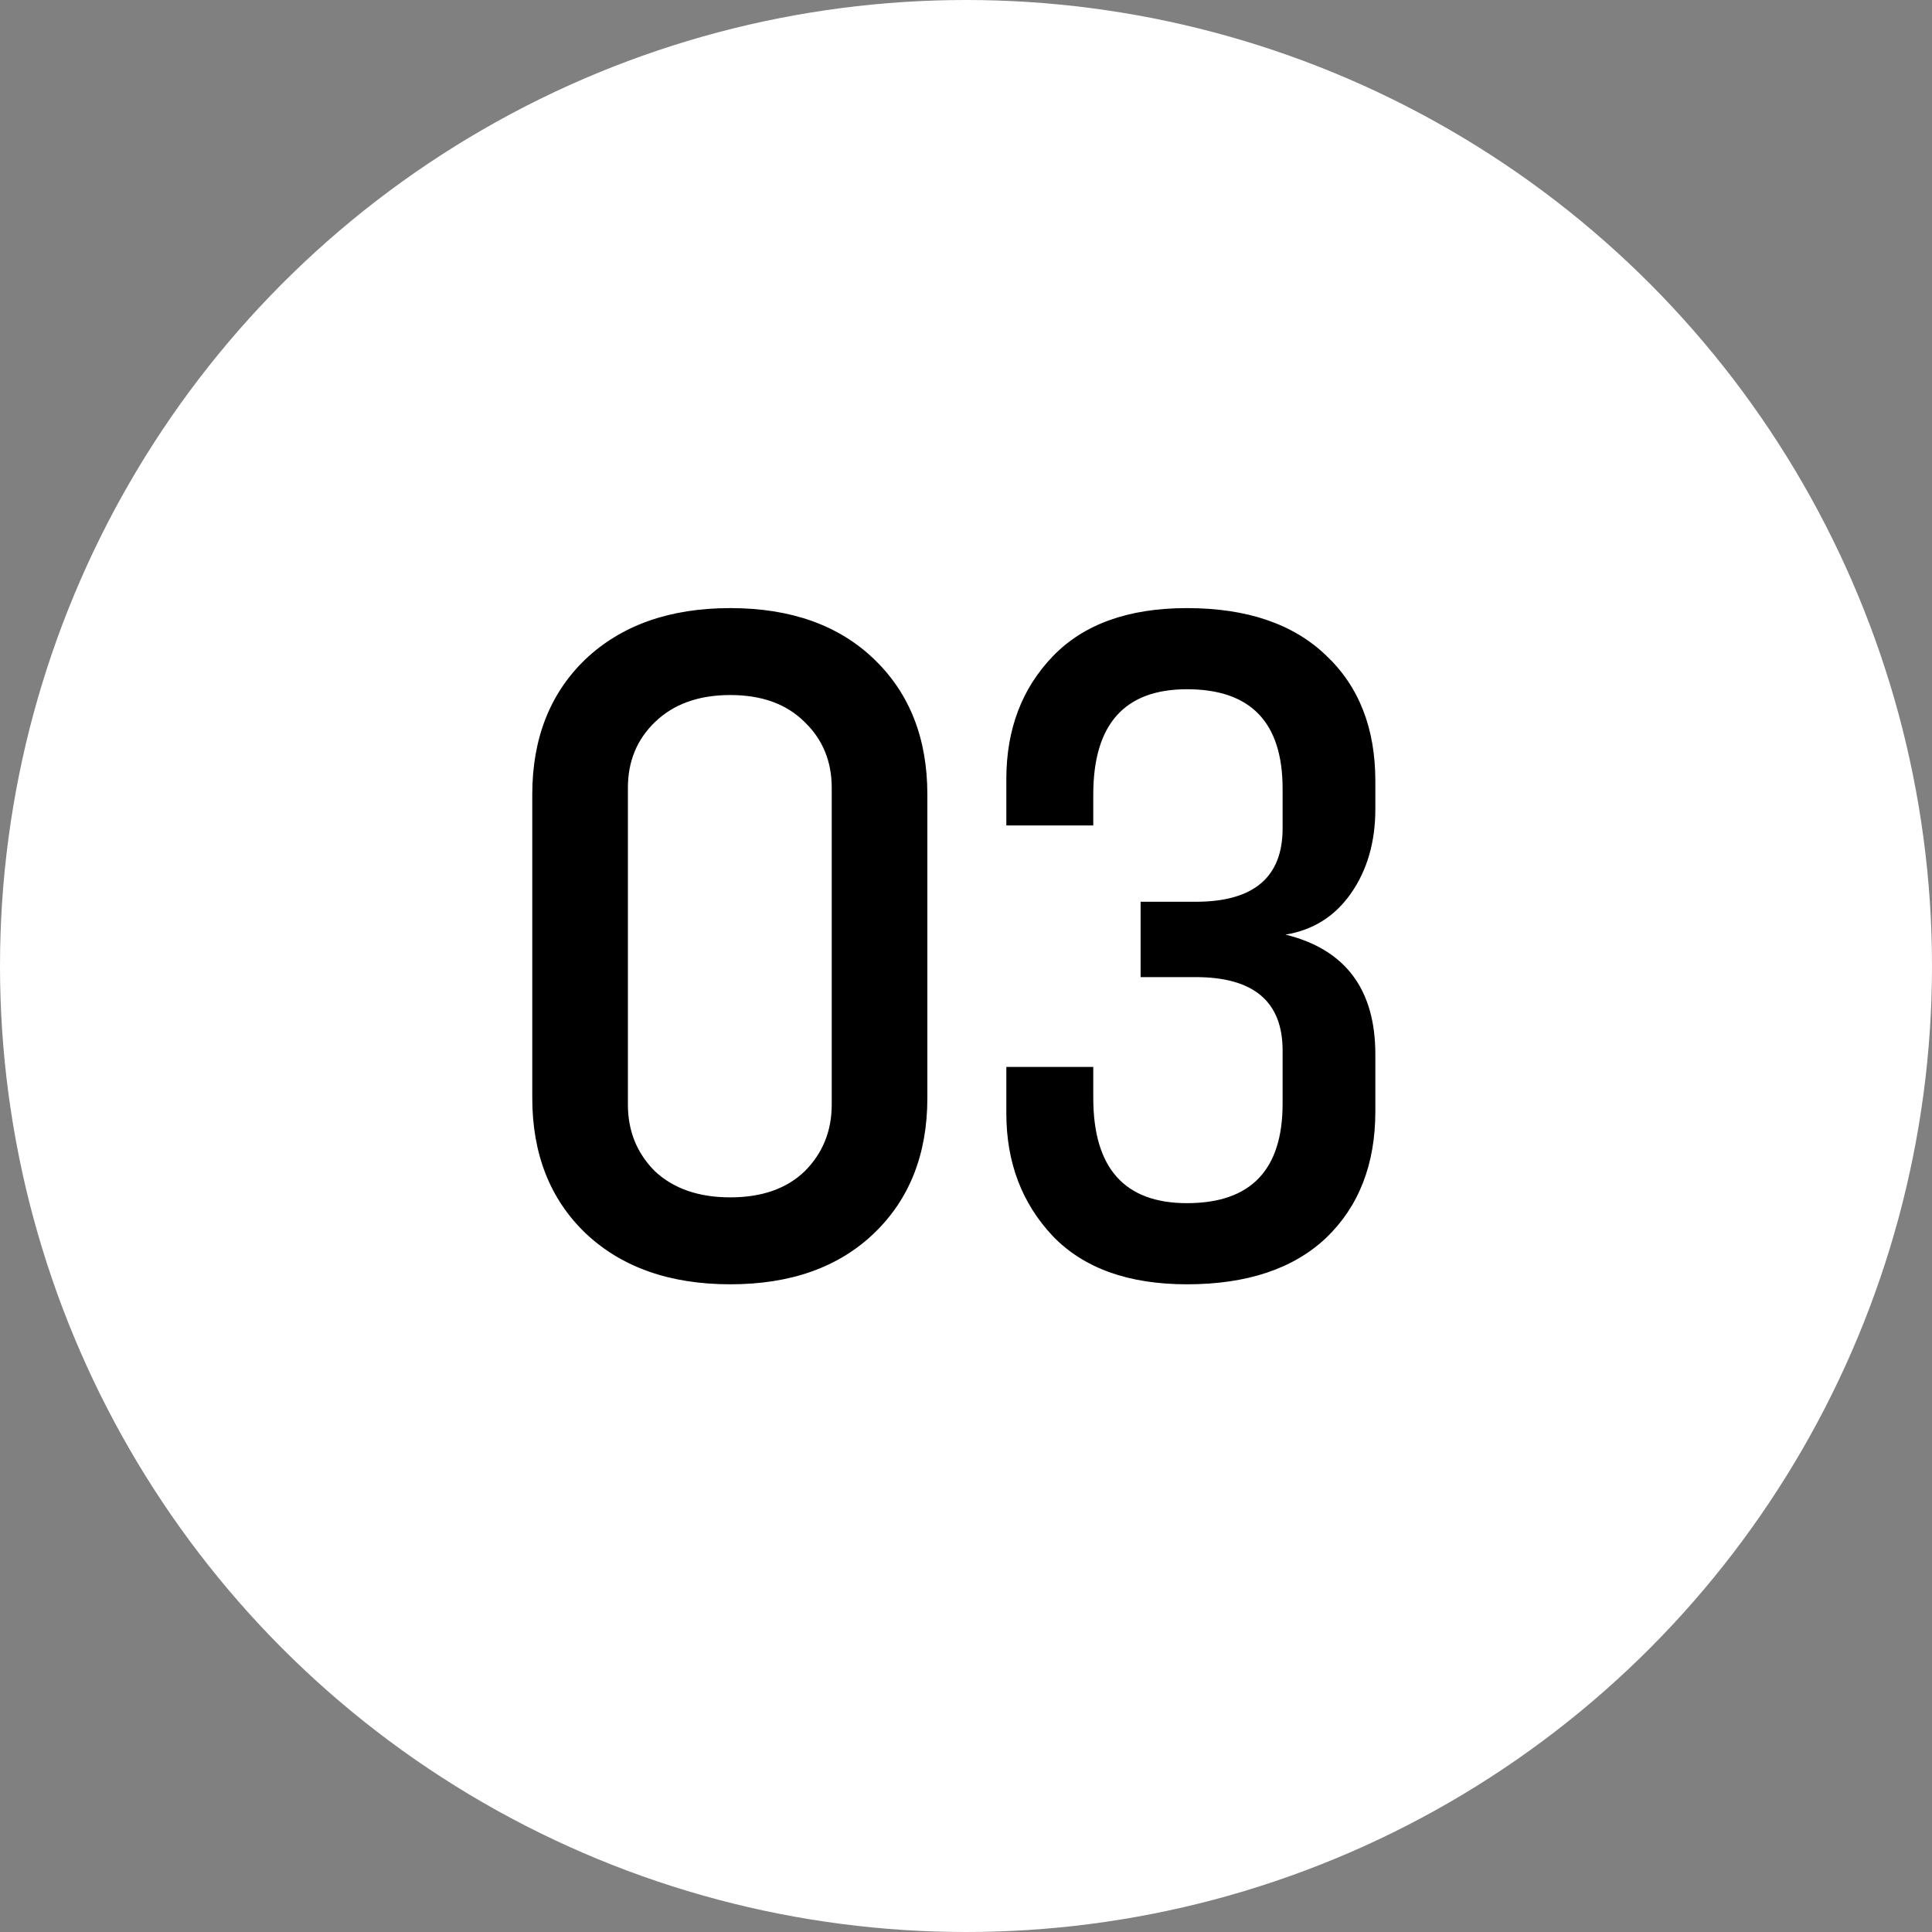
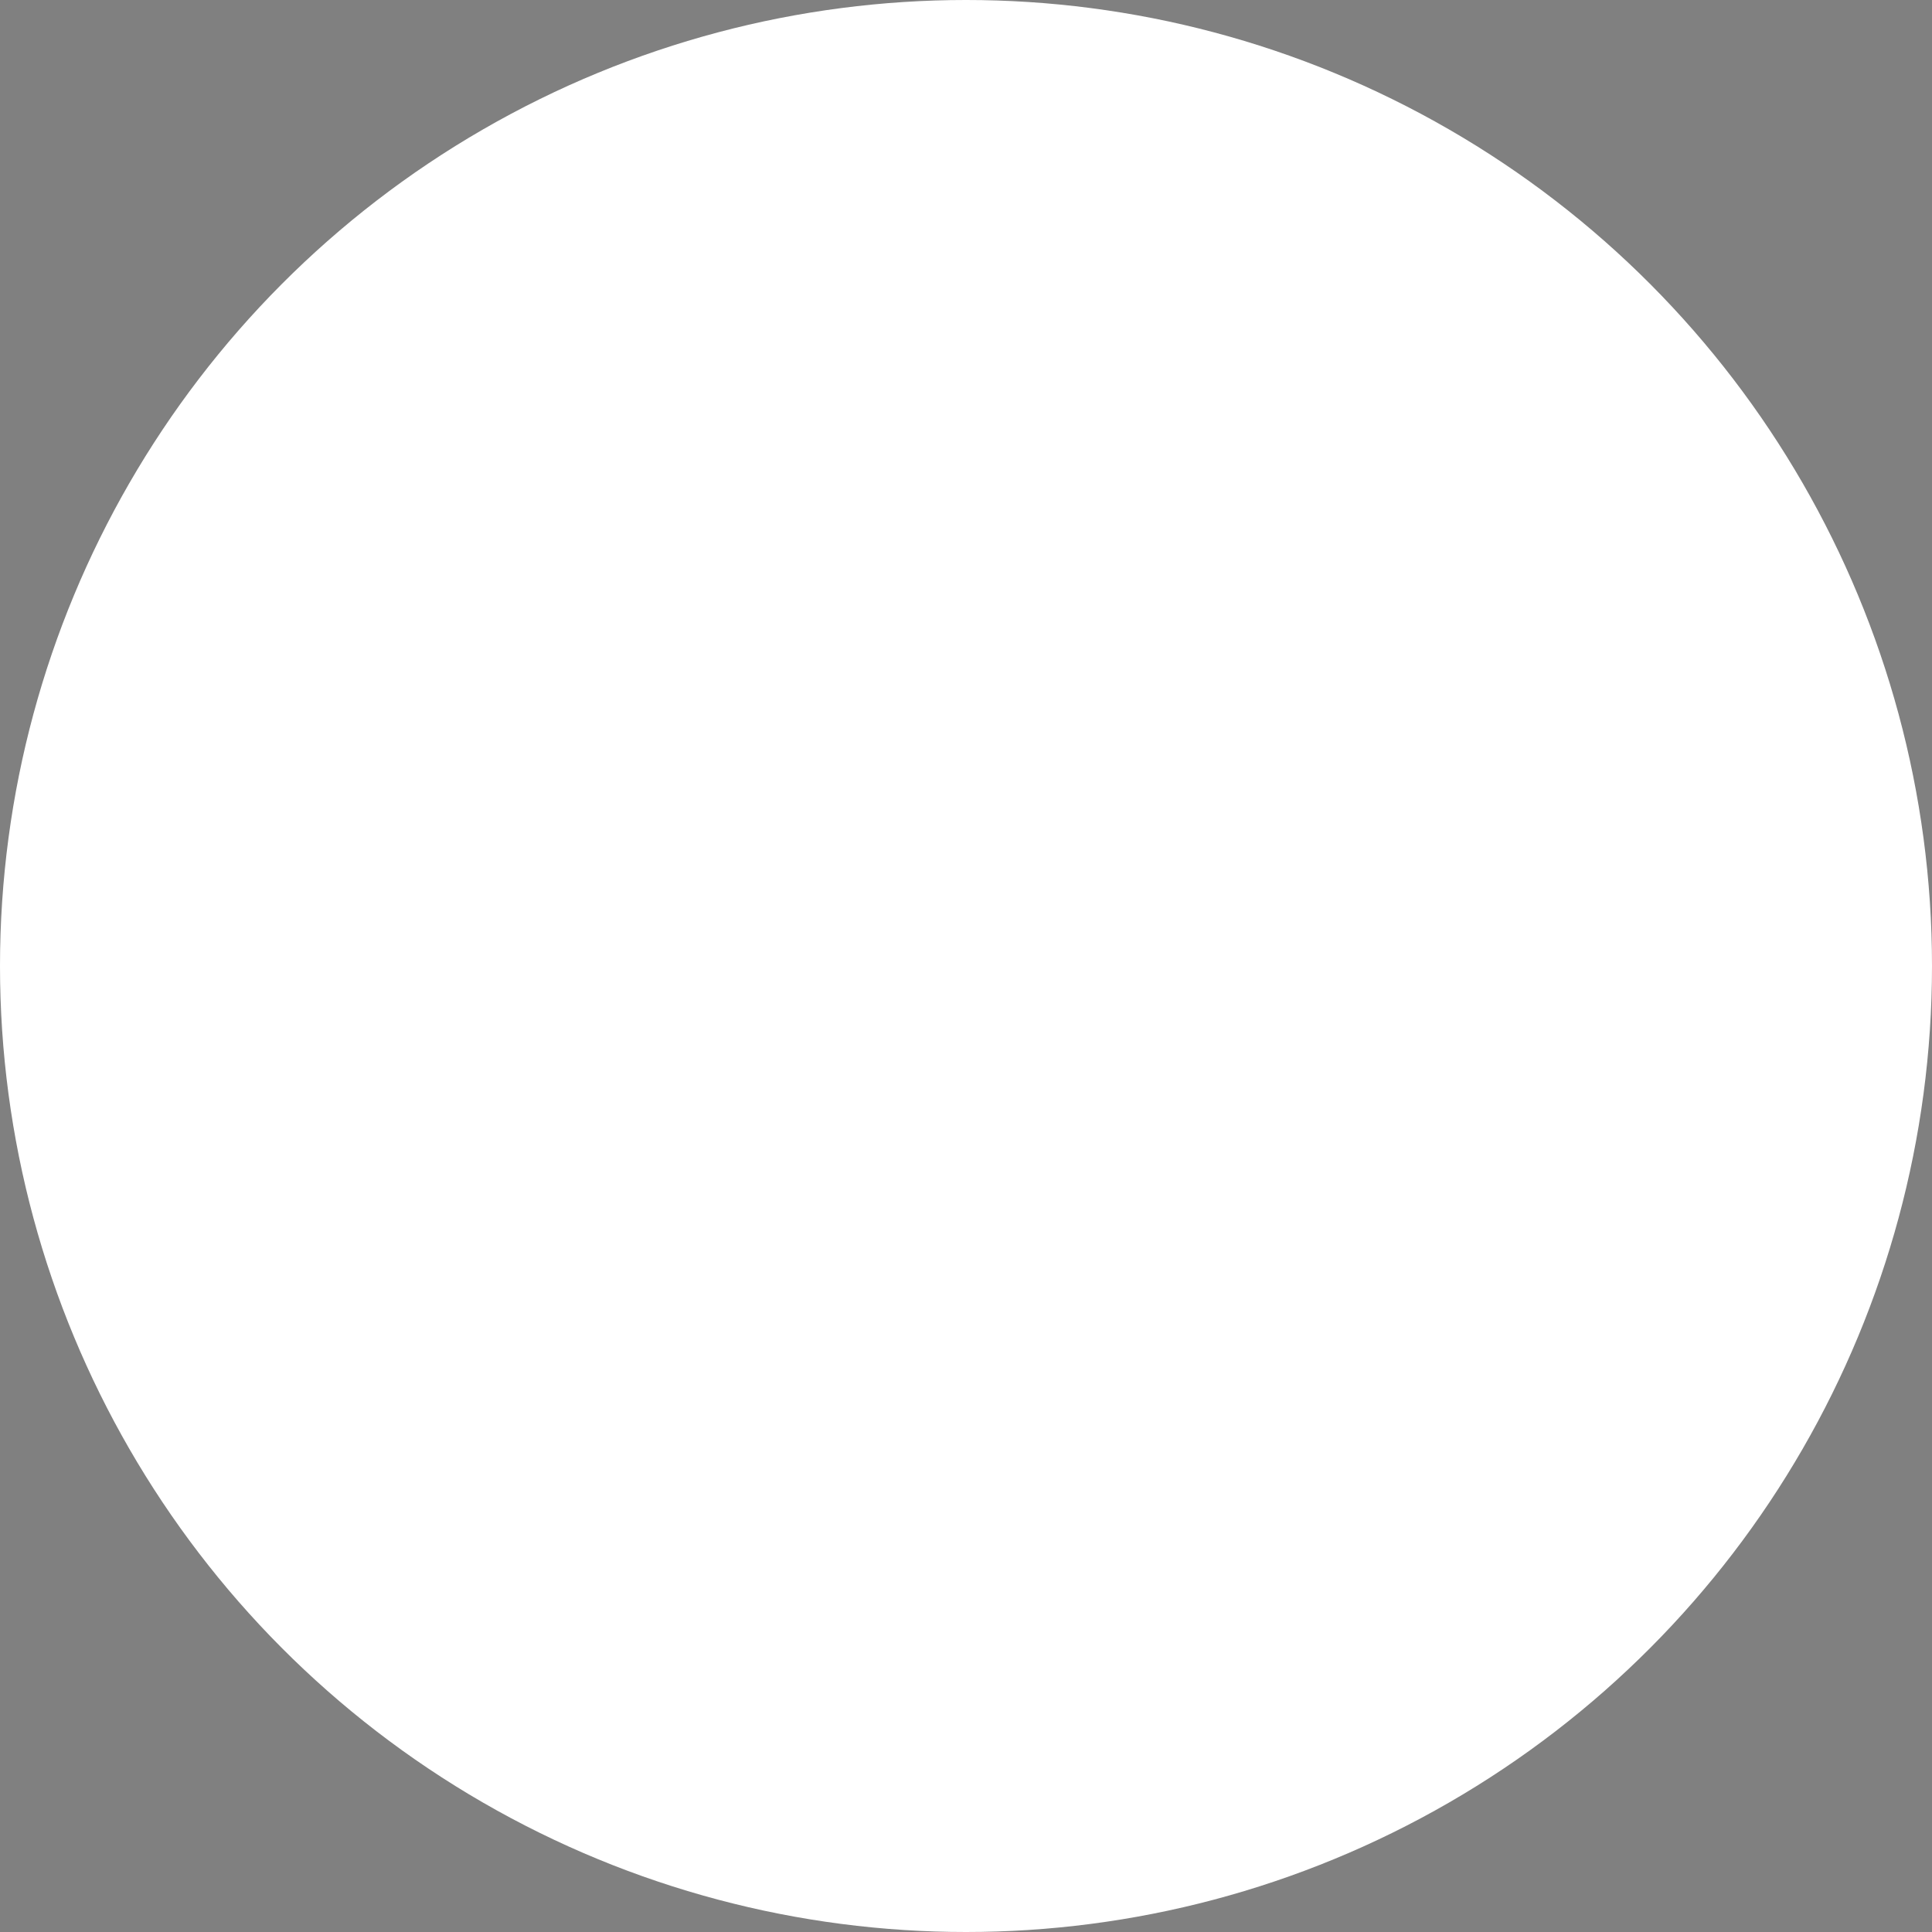
<svg xmlns="http://www.w3.org/2000/svg" width="32" height="32" viewBox="0 0 32 32" fill="none">
  <rect x="0" y="0" width="32" height="32" fill="#808080" stroke="none" />
  <circle cx="16" cy="16" r="16" fill="white" />
-   <path d="M15.36 18.184C15.36 19.112 15.067 19.859 14.48 20.424C13.893 20.989 13.099 21.272 12.096 21.272C11.093 21.272 10.293 20.989 9.696 20.424C9.109 19.859 8.816 19.112 8.816 18.184V13.16C8.816 12.232 9.109 11.485 9.696 10.92C10.293 10.355 11.093 10.072 12.096 10.072C13.099 10.072 13.893 10.355 14.48 10.92C15.067 11.485 15.36 12.232 15.36 13.16V18.184ZM13.776 18.296V13.048C13.776 12.611 13.627 12.248 13.328 11.96C13.029 11.661 12.619 11.512 12.096 11.512C11.573 11.512 11.157 11.661 10.848 11.96C10.549 12.248 10.4 12.611 10.4 13.048V18.296C10.4 18.733 10.549 19.101 10.848 19.4C11.157 19.688 11.573 19.832 12.096 19.832C12.619 19.832 13.029 19.688 13.328 19.4C13.627 19.101 13.776 18.733 13.776 18.296ZM22.78 18.408C22.78 19.283 22.508 19.981 21.964 20.504C21.42 21.016 20.652 21.272 19.66 21.272C18.689 21.272 17.948 21.005 17.436 20.472C16.924 19.928 16.668 19.251 16.668 18.44V17.672H18.108V18.184C18.108 19.347 18.625 19.928 19.66 19.928C20.716 19.928 21.244 19.379 21.244 18.28V17.4C21.244 16.589 20.764 16.184 19.804 16.184H18.892V14.936H19.804C20.764 14.936 21.244 14.531 21.244 13.72V13.064C21.244 11.965 20.716 11.416 19.66 11.416C18.625 11.416 18.108 11.997 18.108 13.16V13.672H16.668V12.904C16.668 12.083 16.924 11.405 17.436 10.872C17.948 10.339 18.689 10.072 19.66 10.072C20.652 10.072 21.42 10.333 21.964 10.856C22.508 11.368 22.78 12.061 22.78 12.936V13.4C22.78 13.944 22.646 14.408 22.38 14.792C22.113 15.176 21.75 15.405 21.292 15.48C22.284 15.725 22.78 16.387 22.78 17.464V18.408Z" fill="black" />
</svg>